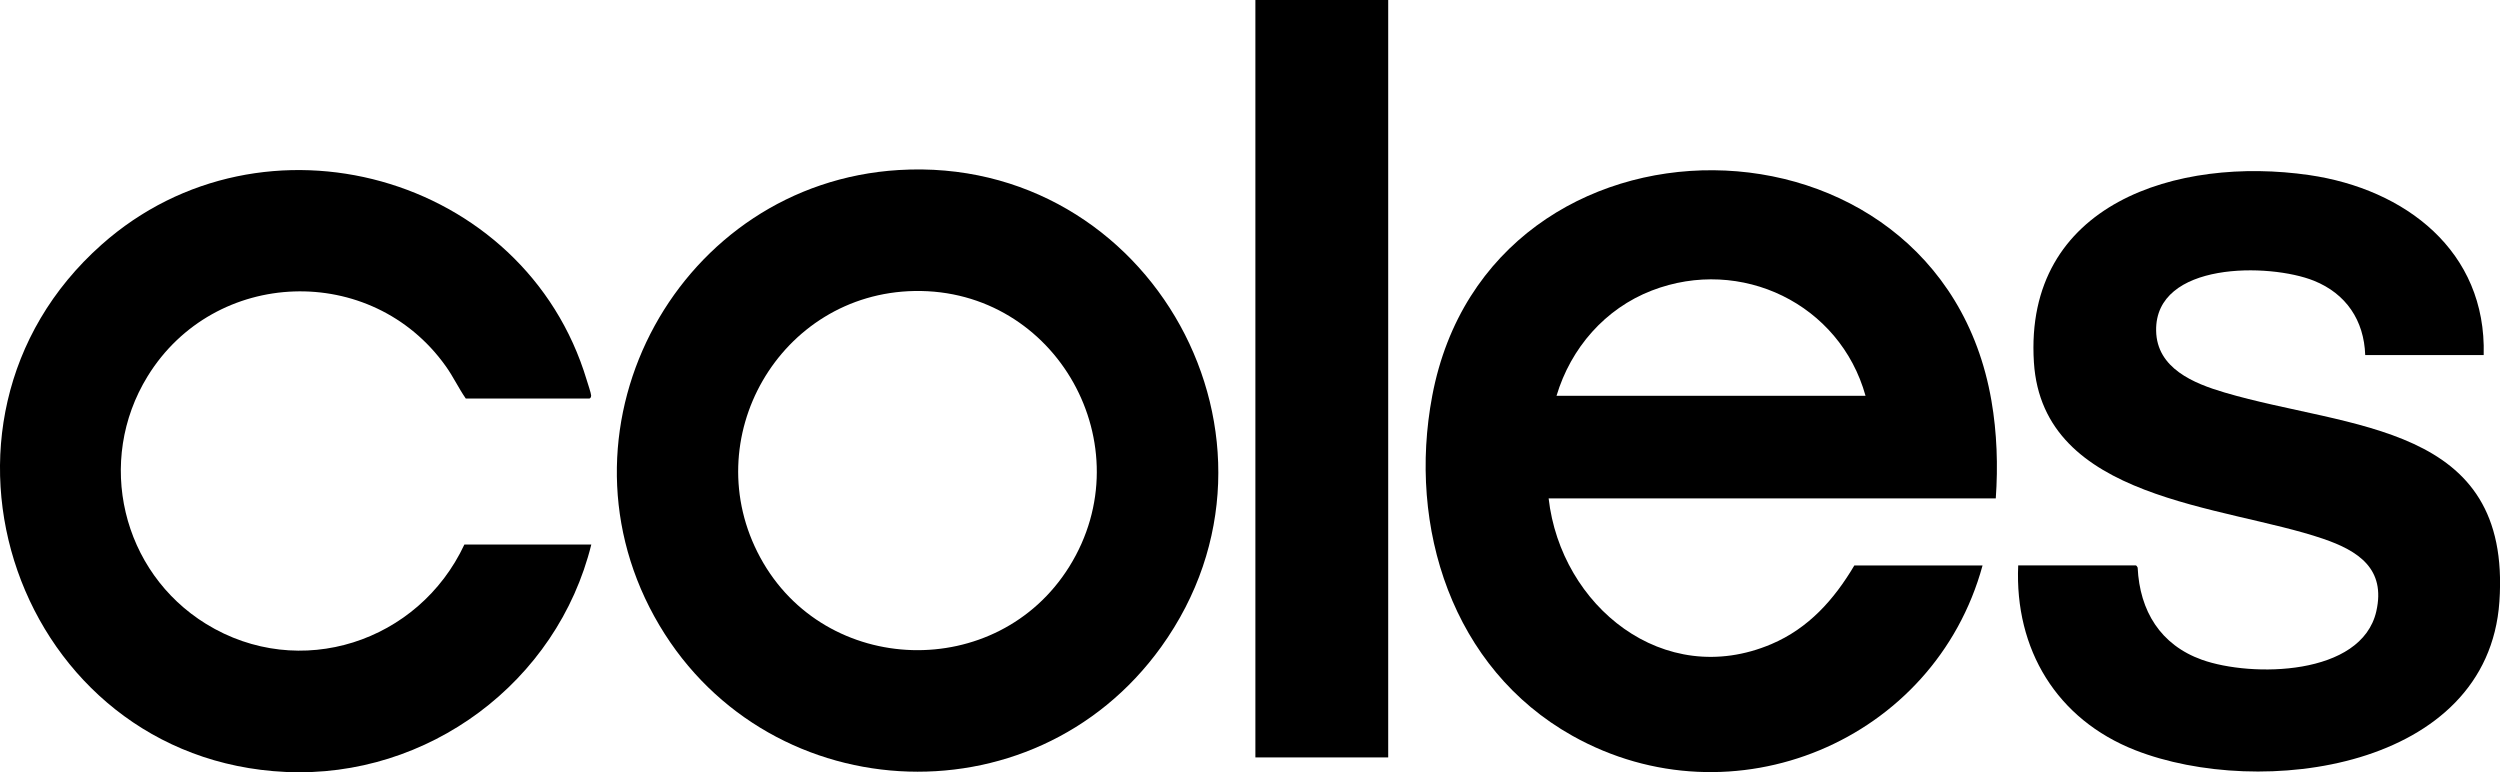
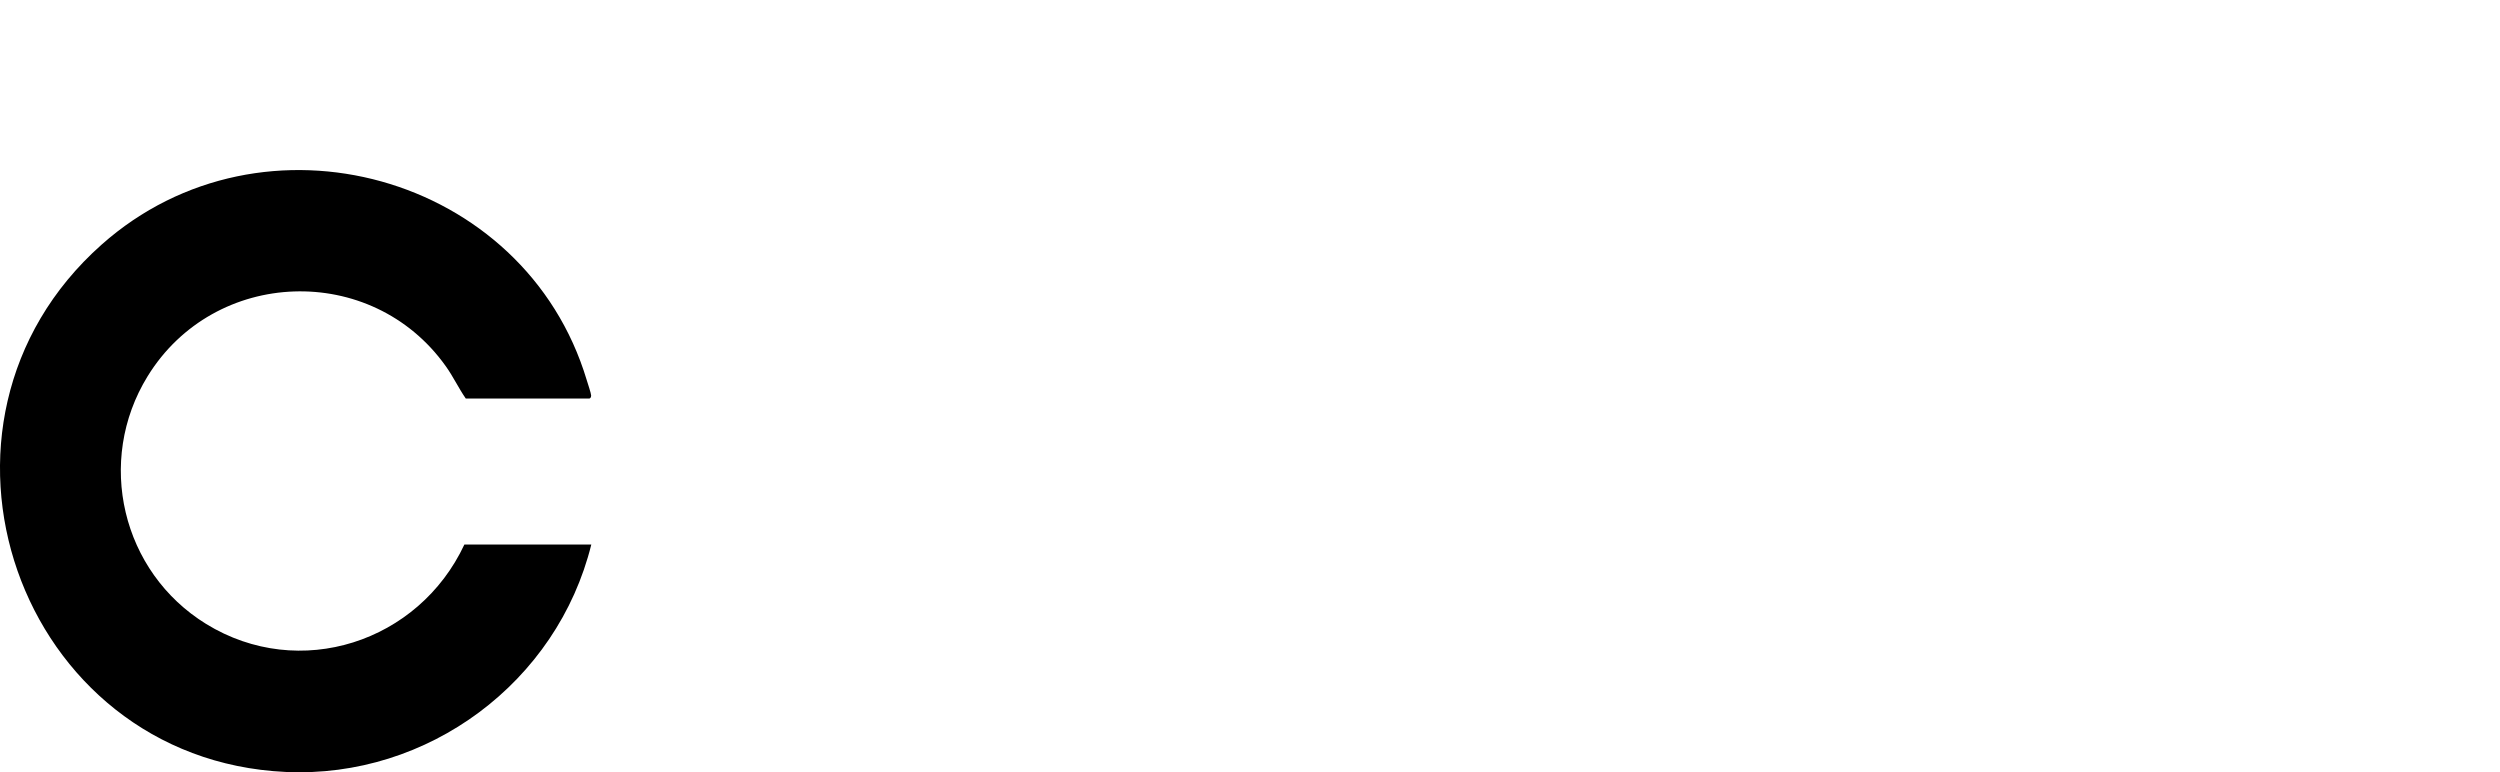
<svg xmlns="http://www.w3.org/2000/svg" id="Camada_1" version="1.1" viewBox="0 0 3802.4 1174.6">
-   <path d="M3035.4,758h-680c18.6,163.7,174.9,291.2,338.7,221.7,56.7-24.1,95.5-67.7,126.3-119.7h195c-73,267.5-380.2,395.8-624,259-182.7-102.5-250.8-317.3-213-517.1,87.3-461.1,770.6-456,850.5,7.6,8.4,48.6,10.1,99.2,6.6,148.4ZM2837.4,602c-38.9-139.8-189.4-212.5-325.1-160.1-71.1,27.5-123.1,87.4-144.9,160.1h470Z" />
-   <path d="M1367,258.6c384.1-23.2,624.1,412.2,399.2,725.2-195.9,272.6-609.5,247.1-771.1-46.4-161.5-293.3,39-658.6,371.9-678.8ZM1391,442.6c-205,3.6-332.7,225-234.6,405.5,98.6,181.5,360.6,189,469.9,13.8,114.4-183.5-19.1-423-235.2-419.3Z" />
-   <path d="M3777.4,540h-180c-1.8-52.8-29.1-93.3-78-113-67.8-27.2-241.7-29.3-240,75.9.9,57.5,57.4,80.3,104.1,94.1,190.8,56.4,436.8,45.9,418,318-17.6,255.3-363.6,300.6-553.9,226-119.3-46.8-183.6-153.3-178-281h179c.7,0,2.4,2.2,2.7,3.3,3.1,66,34.7,117.6,97.8,140.2,75.2,26.8,242.8,25,265.2-73.8,14.6-64.5-27.2-91.9-81.1-110.3-151.3-51.6-426.3-58-439.7-268.3-15.4-242,218.9-313.8,418.8-284.8,145.7,21.2,269.7,115.3,265.3,273.7Z" />
  <path d="M899.4,828c-51.7,209.6-248.5,356.2-465.1,346.1C26.7,1155-152,644.4,154.5,372.1c245.2-217.9,643.9-107.1,737.9,206,1.4,4.6,6.7,20.4,6.7,23.4s-1.5,4.6-2.7,4.6h-188c-11.1-16-19.2-33.6-30.6-49.4-112.7-158-351.6-149.6-453.3,15.6-79.3,128.9-39.3,297.7,89,376.7,142.1,87.4,323.4,27.7,392.8-120.8h193Z" />
-   <rect x="1909.4" width="202" height="1152" />
</svg>